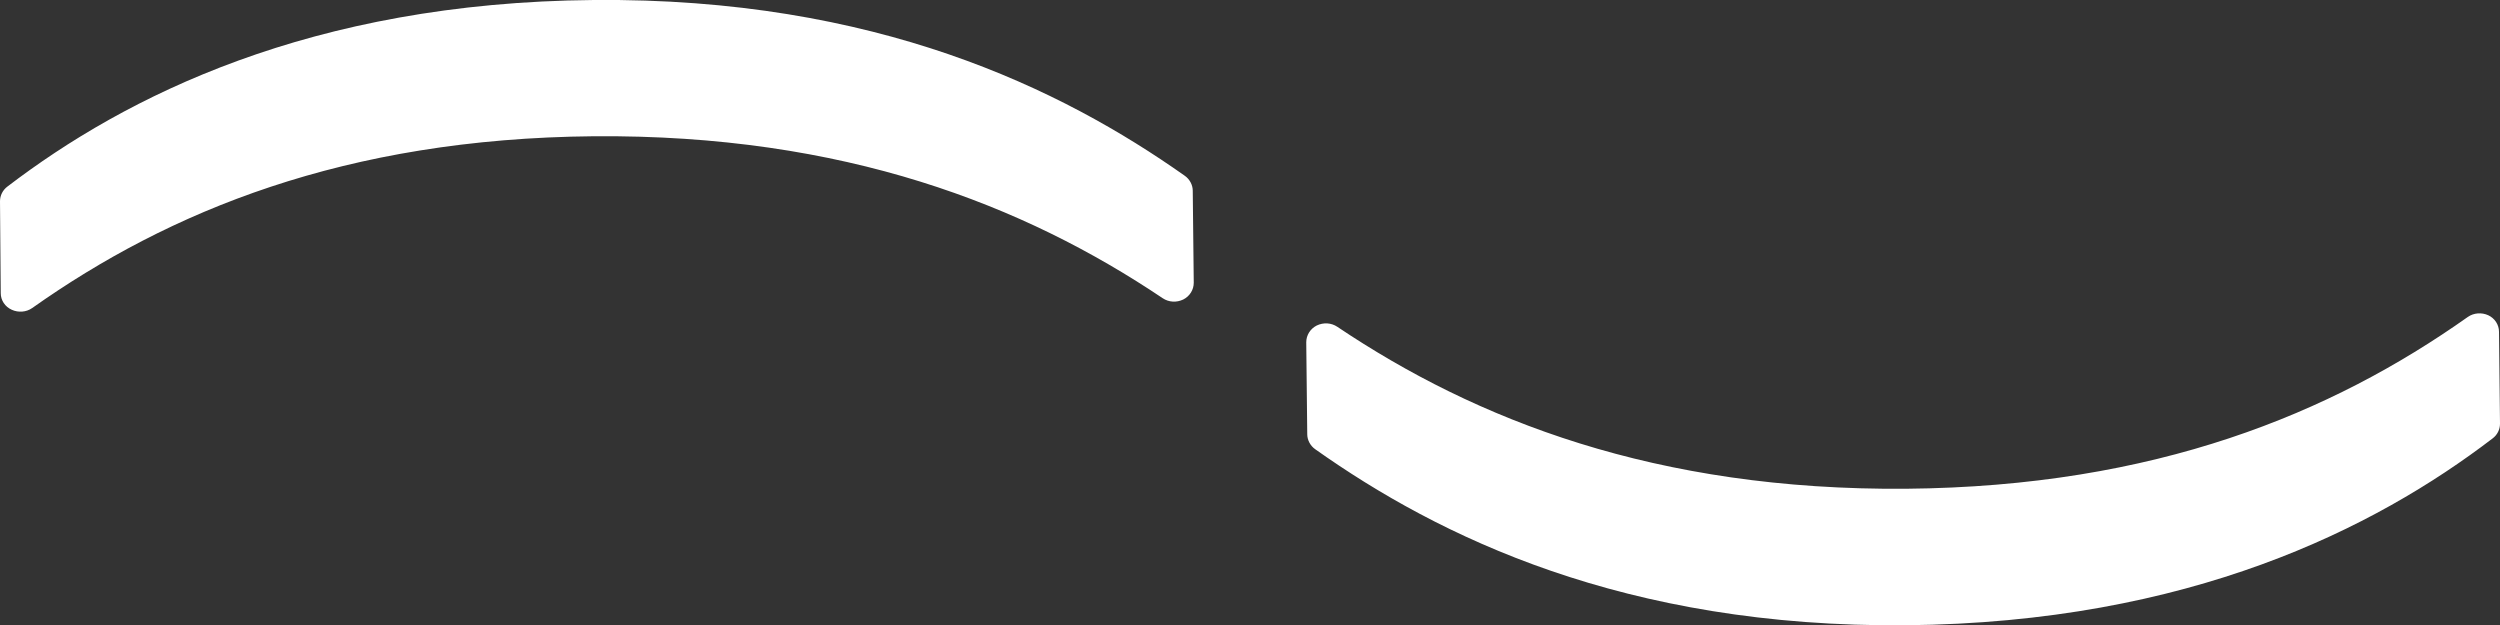
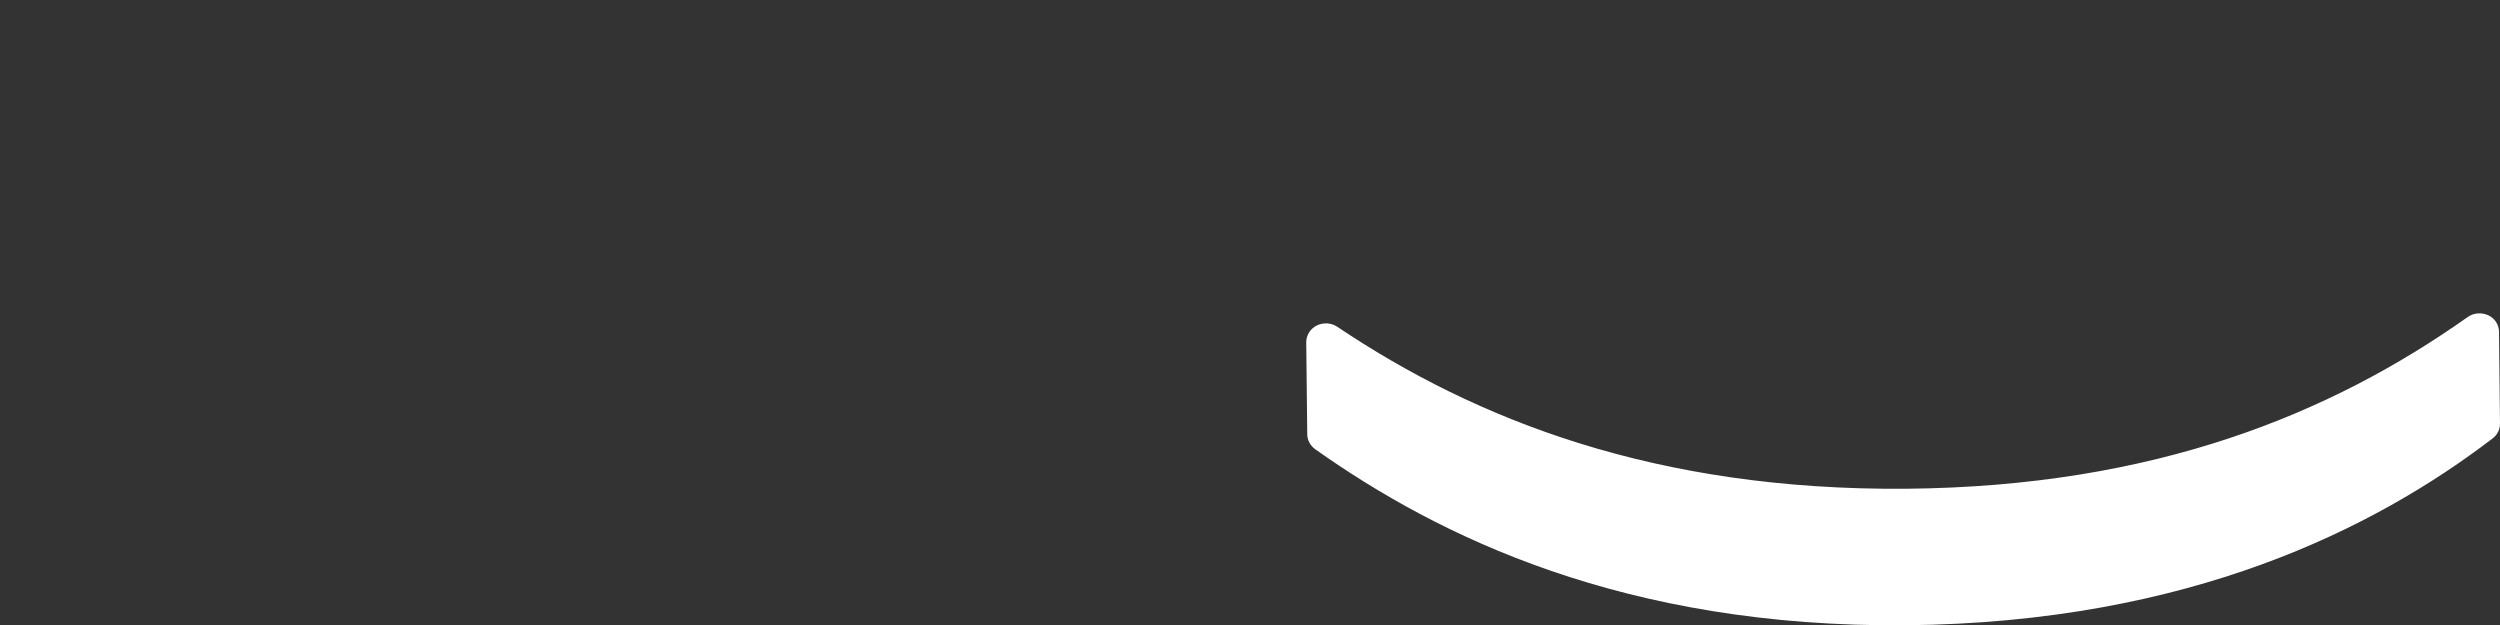
<svg xmlns="http://www.w3.org/2000/svg" width="100" height="25" viewBox="0 0 100 25">
  <rect x="0" y="0" width="100" height="25" fill="#333333" stroke="none" />
-   <path fill="#fff" d="M0.3,7.46C0.11,7.6,0,7.82,0,8.05l0.03,3.68c0,0.28,0.17,0.54,0.44,0.66c0.26,0.12,0.58,0.1,0.82-0.07 c5.46-3.86,12.49-6.78,22.46-6.87c10.03-0.08,17.22,2.76,22.76,6.48c0.24,0.16,0.55,0.18,0.82,0.05c0.26-0.13,0.42-0.39,0.42-0.67 l-0.04-3.68c0-0.23-0.12-0.46-0.32-0.6C42.46,3.55,35.03-0.1,23.75,0C12.42,0.1,5,3.87,0.3,7.46" />
  <path fill="#fff" d="M99.7,17.54c0.19-0.14,0.3-0.36,0.3-0.59l-0.04-3.68c0-0.28-0.17-0.54-0.43-0.66 c-0.26-0.12-0.58-0.1-0.82,0.07c-5.46,3.86-12.49,6.78-22.46,6.87c-10.03,0.08-17.22-2.76-22.76-6.48 c-0.24-0.16-0.55-0.18-0.82-0.05c-0.26,0.13-0.42,0.39-0.42,0.67l0.04,3.68c0,0.23,0.12,0.46,0.32,0.6 c4.93,3.49,12.36,7.14,23.64,7.04C87.58,24.9,95,21.13,99.7,17.54" />
</svg>